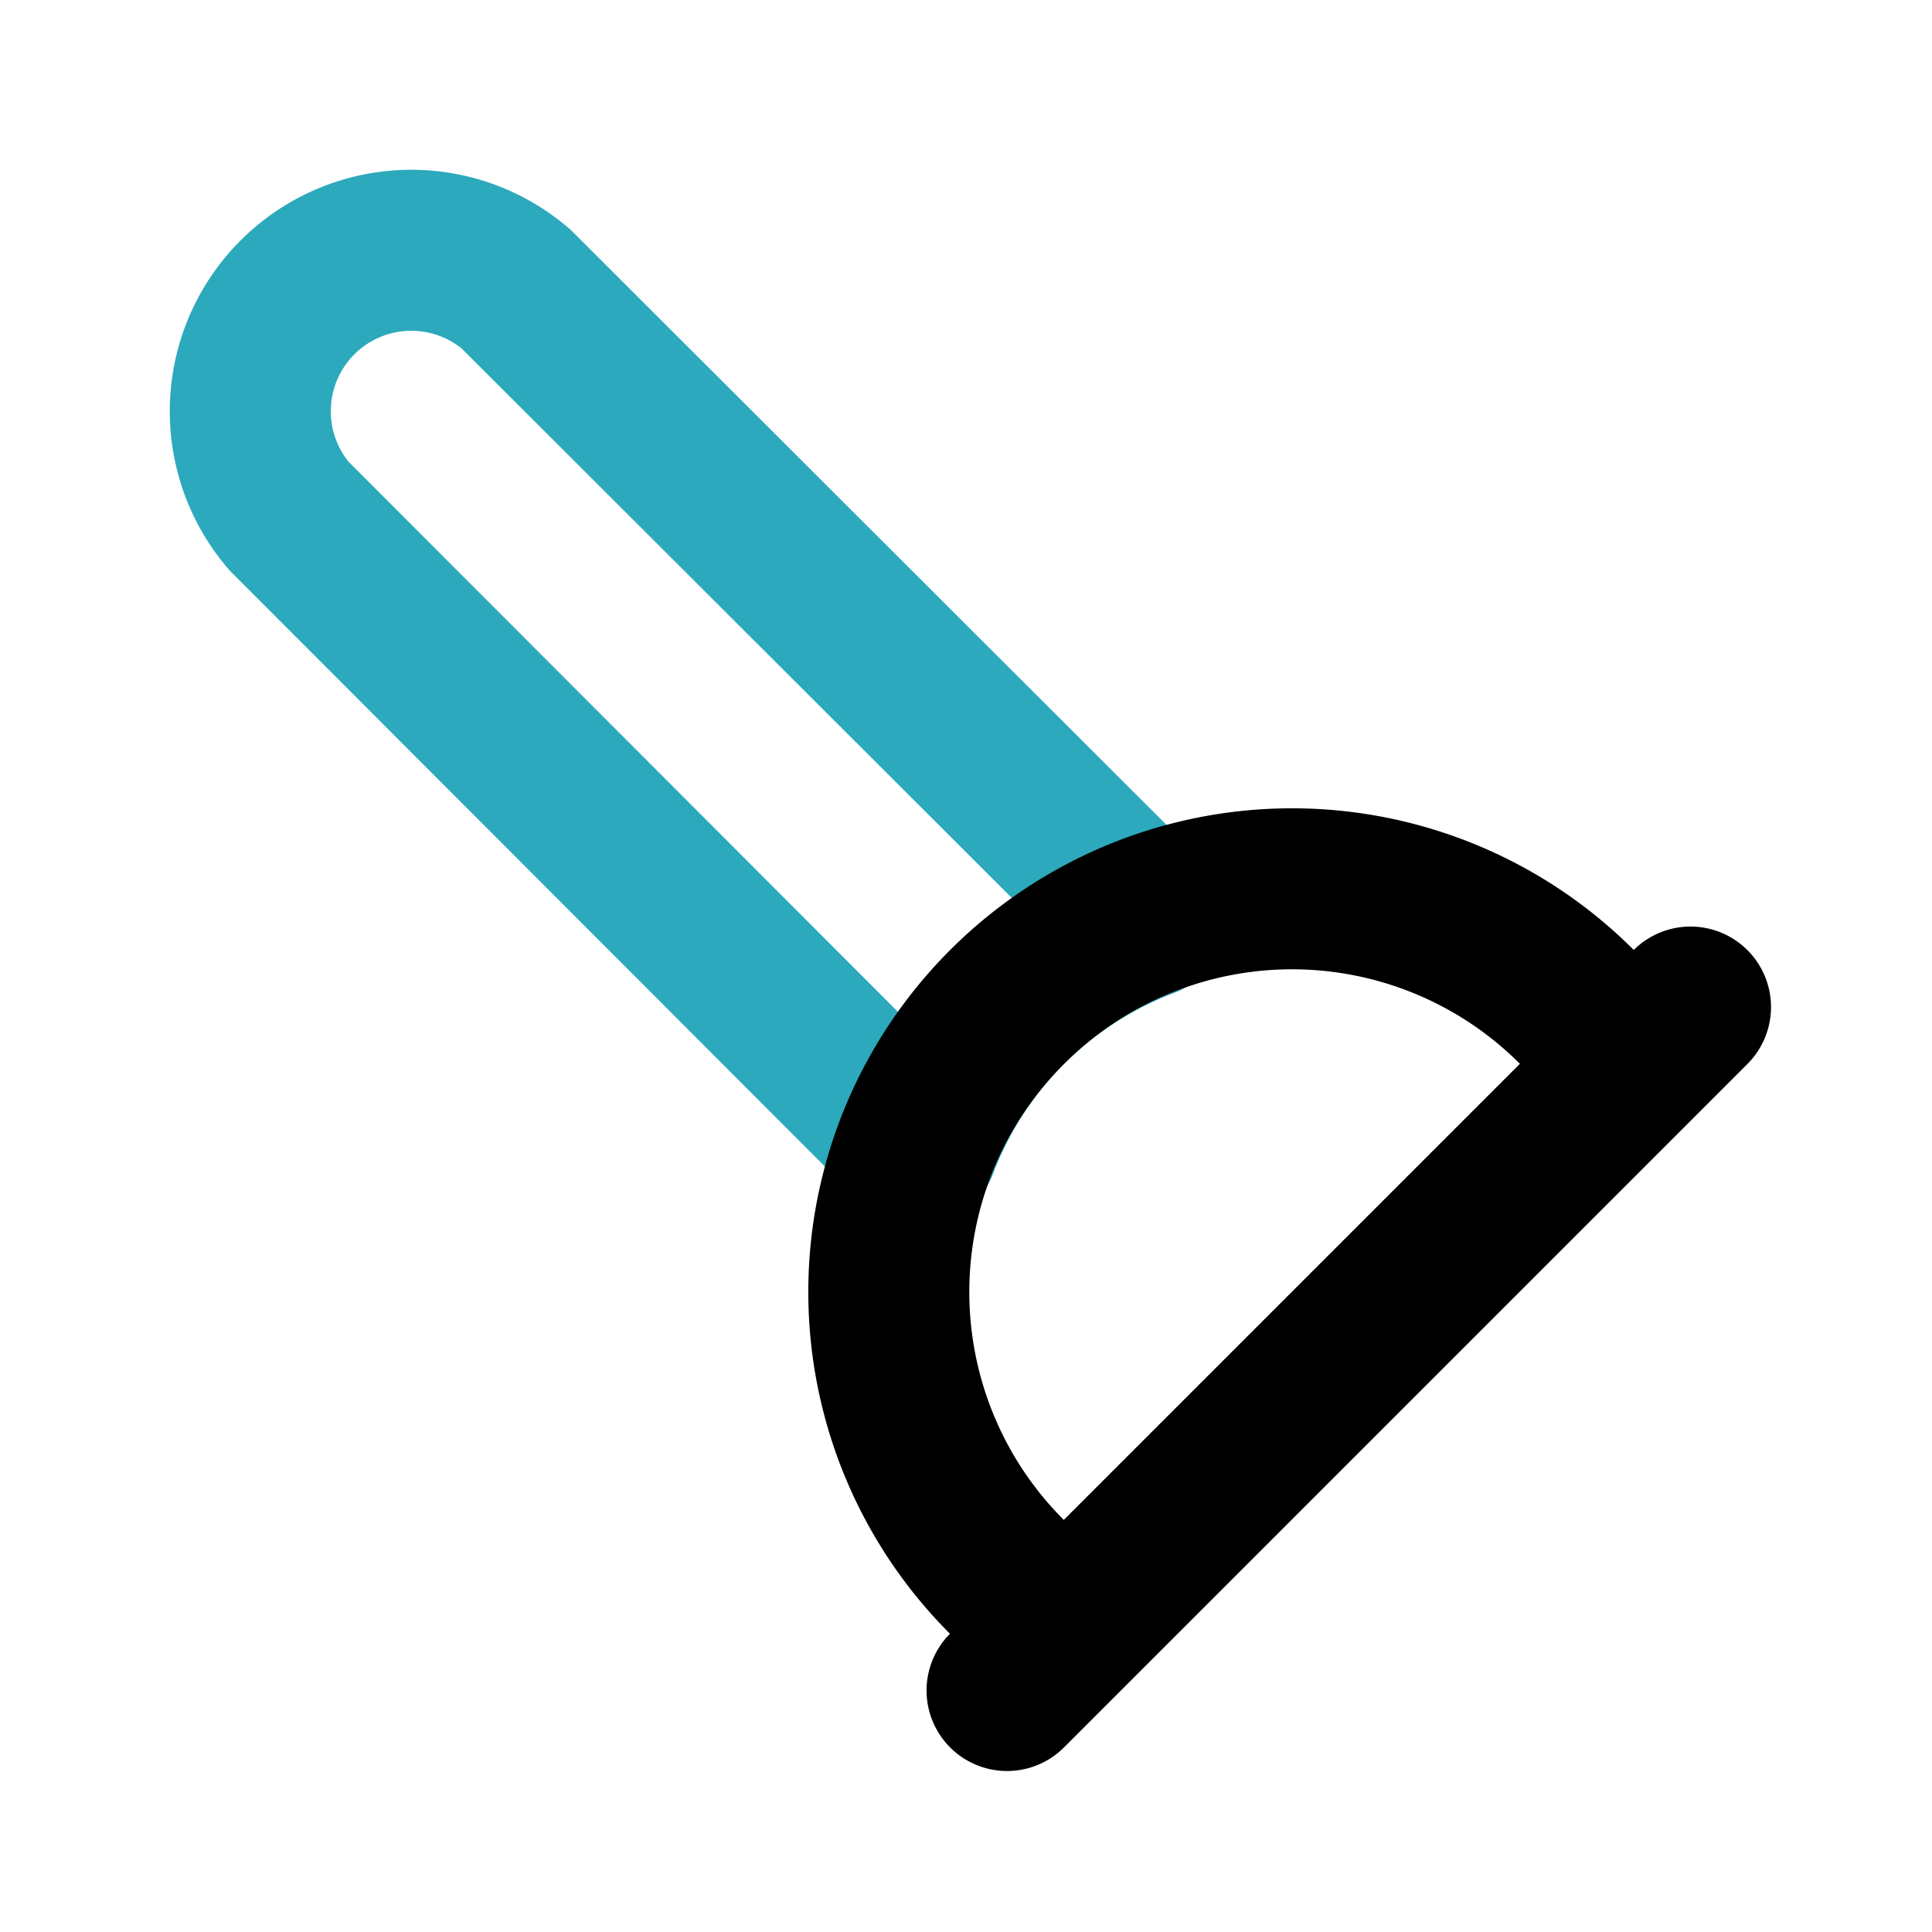
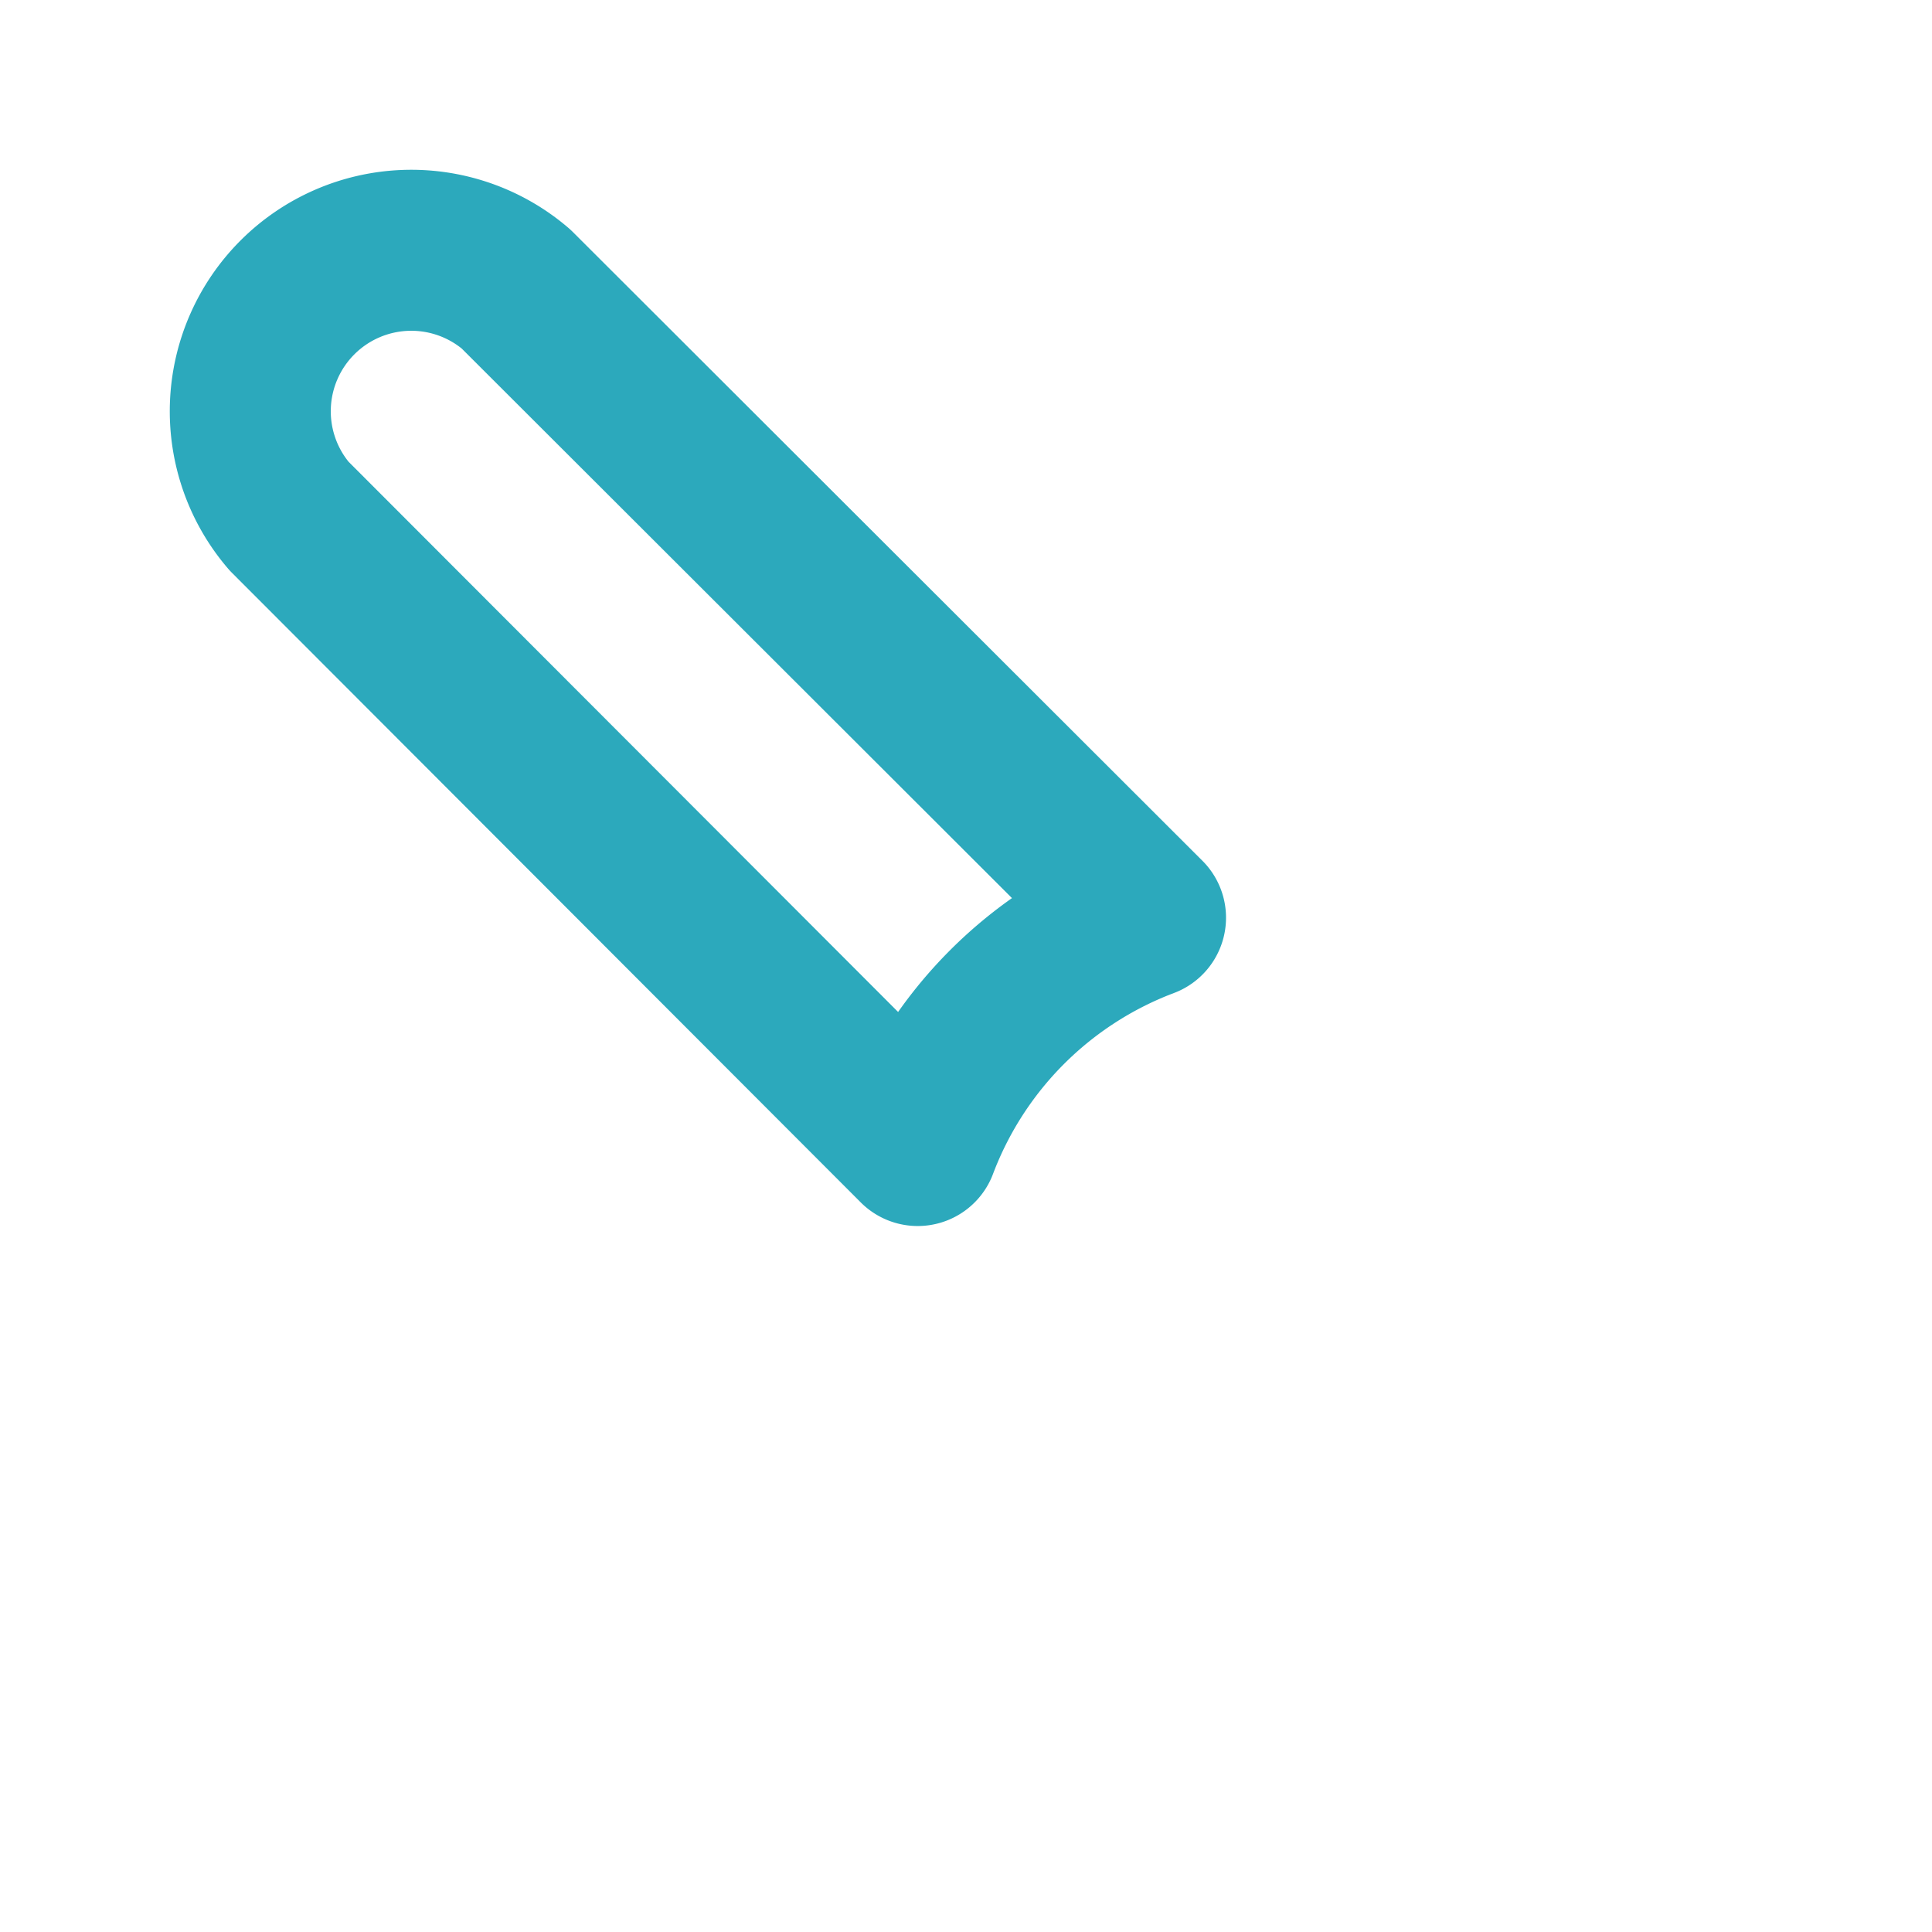
<svg xmlns="http://www.w3.org/2000/svg" fill="#000000" width="800px" height="800px" viewBox="0 0 24 24" id="plunger-3" data-name="Line Color" class="icon line-color">
  <path id="secondary" d="M14.23,11.4,6.41,3.59A2,2,0,0,0,3.59,6.41l7.81,7.82a4.86,4.86,0,0,1,2.83-2.83Z" style="fill: none; stroke: rgb(44, 169, 188); stroke-linecap: round; stroke-linejoin: round; stroke-width: 2;" />
-   <path id="primary" d="M12.51,19.59a5,5,0,0,1,0-7.08h0a5,5,0,0,1,7.08,0l.7.71-7.07,7.07ZM21,12.51,12.51,21" style="fill: none; stroke: rgb(0, 0, 0); stroke-linecap: round; stroke-linejoin: round; stroke-width: 2;" />
</svg>